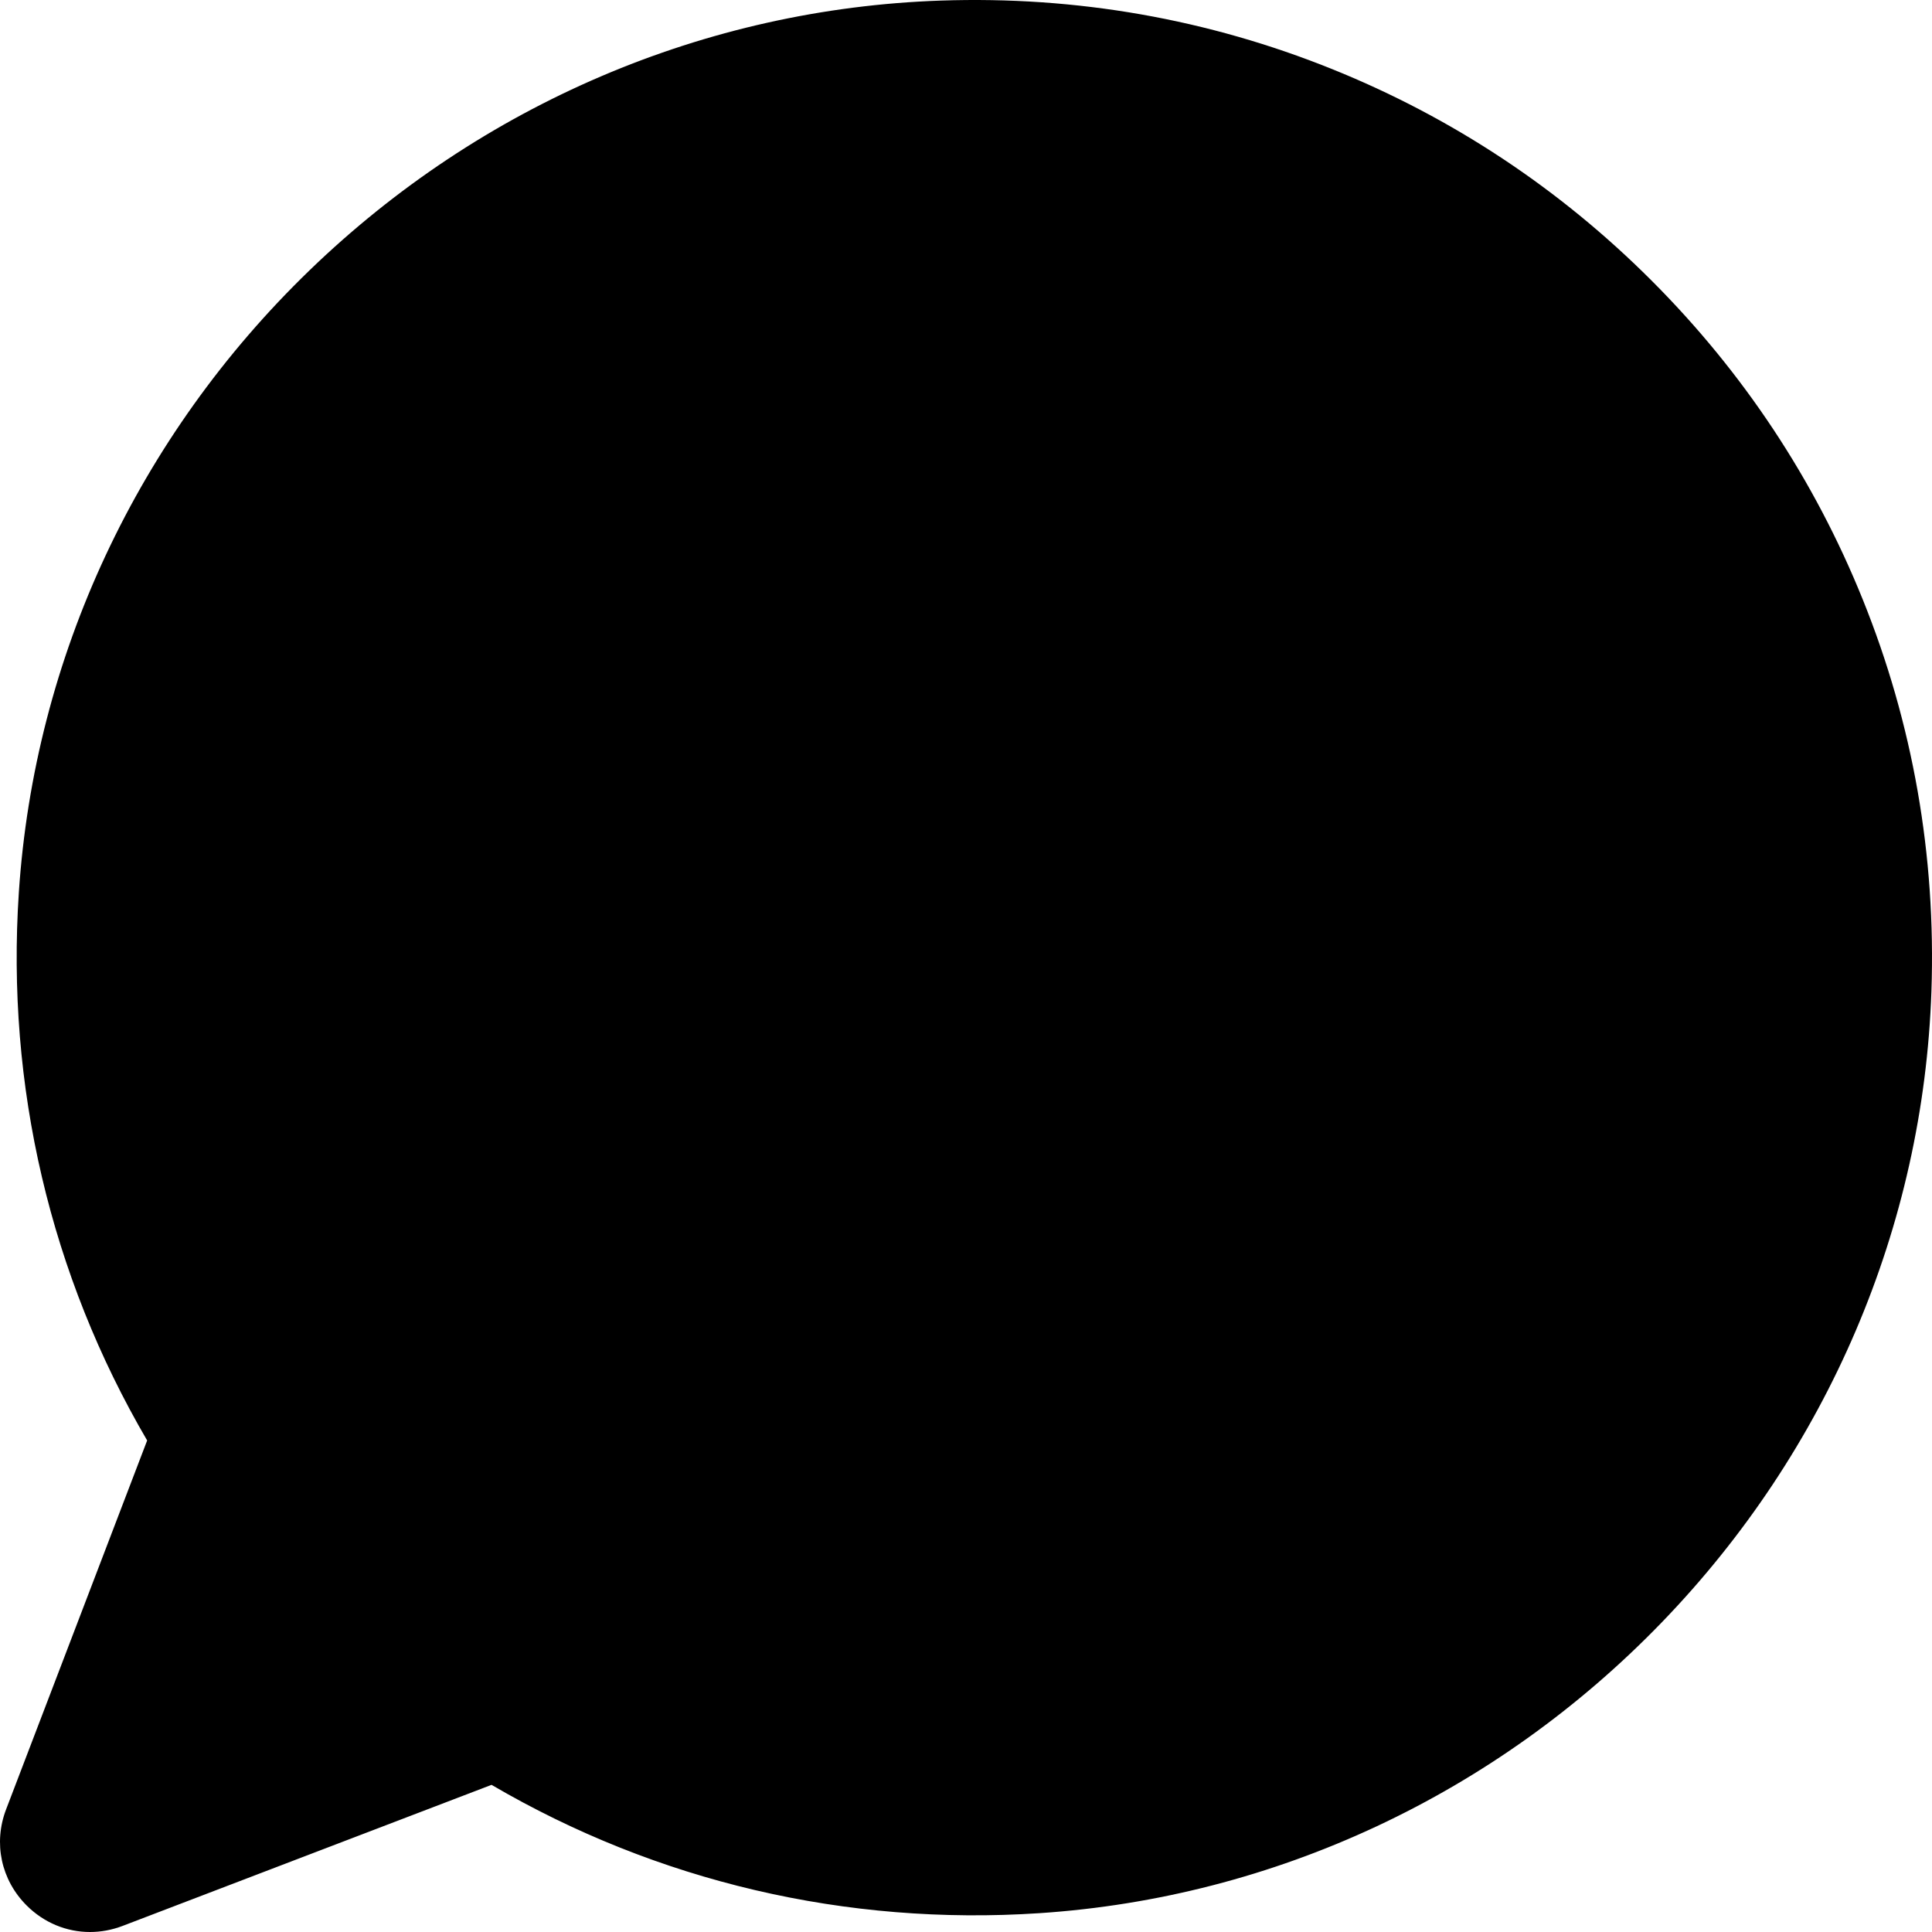
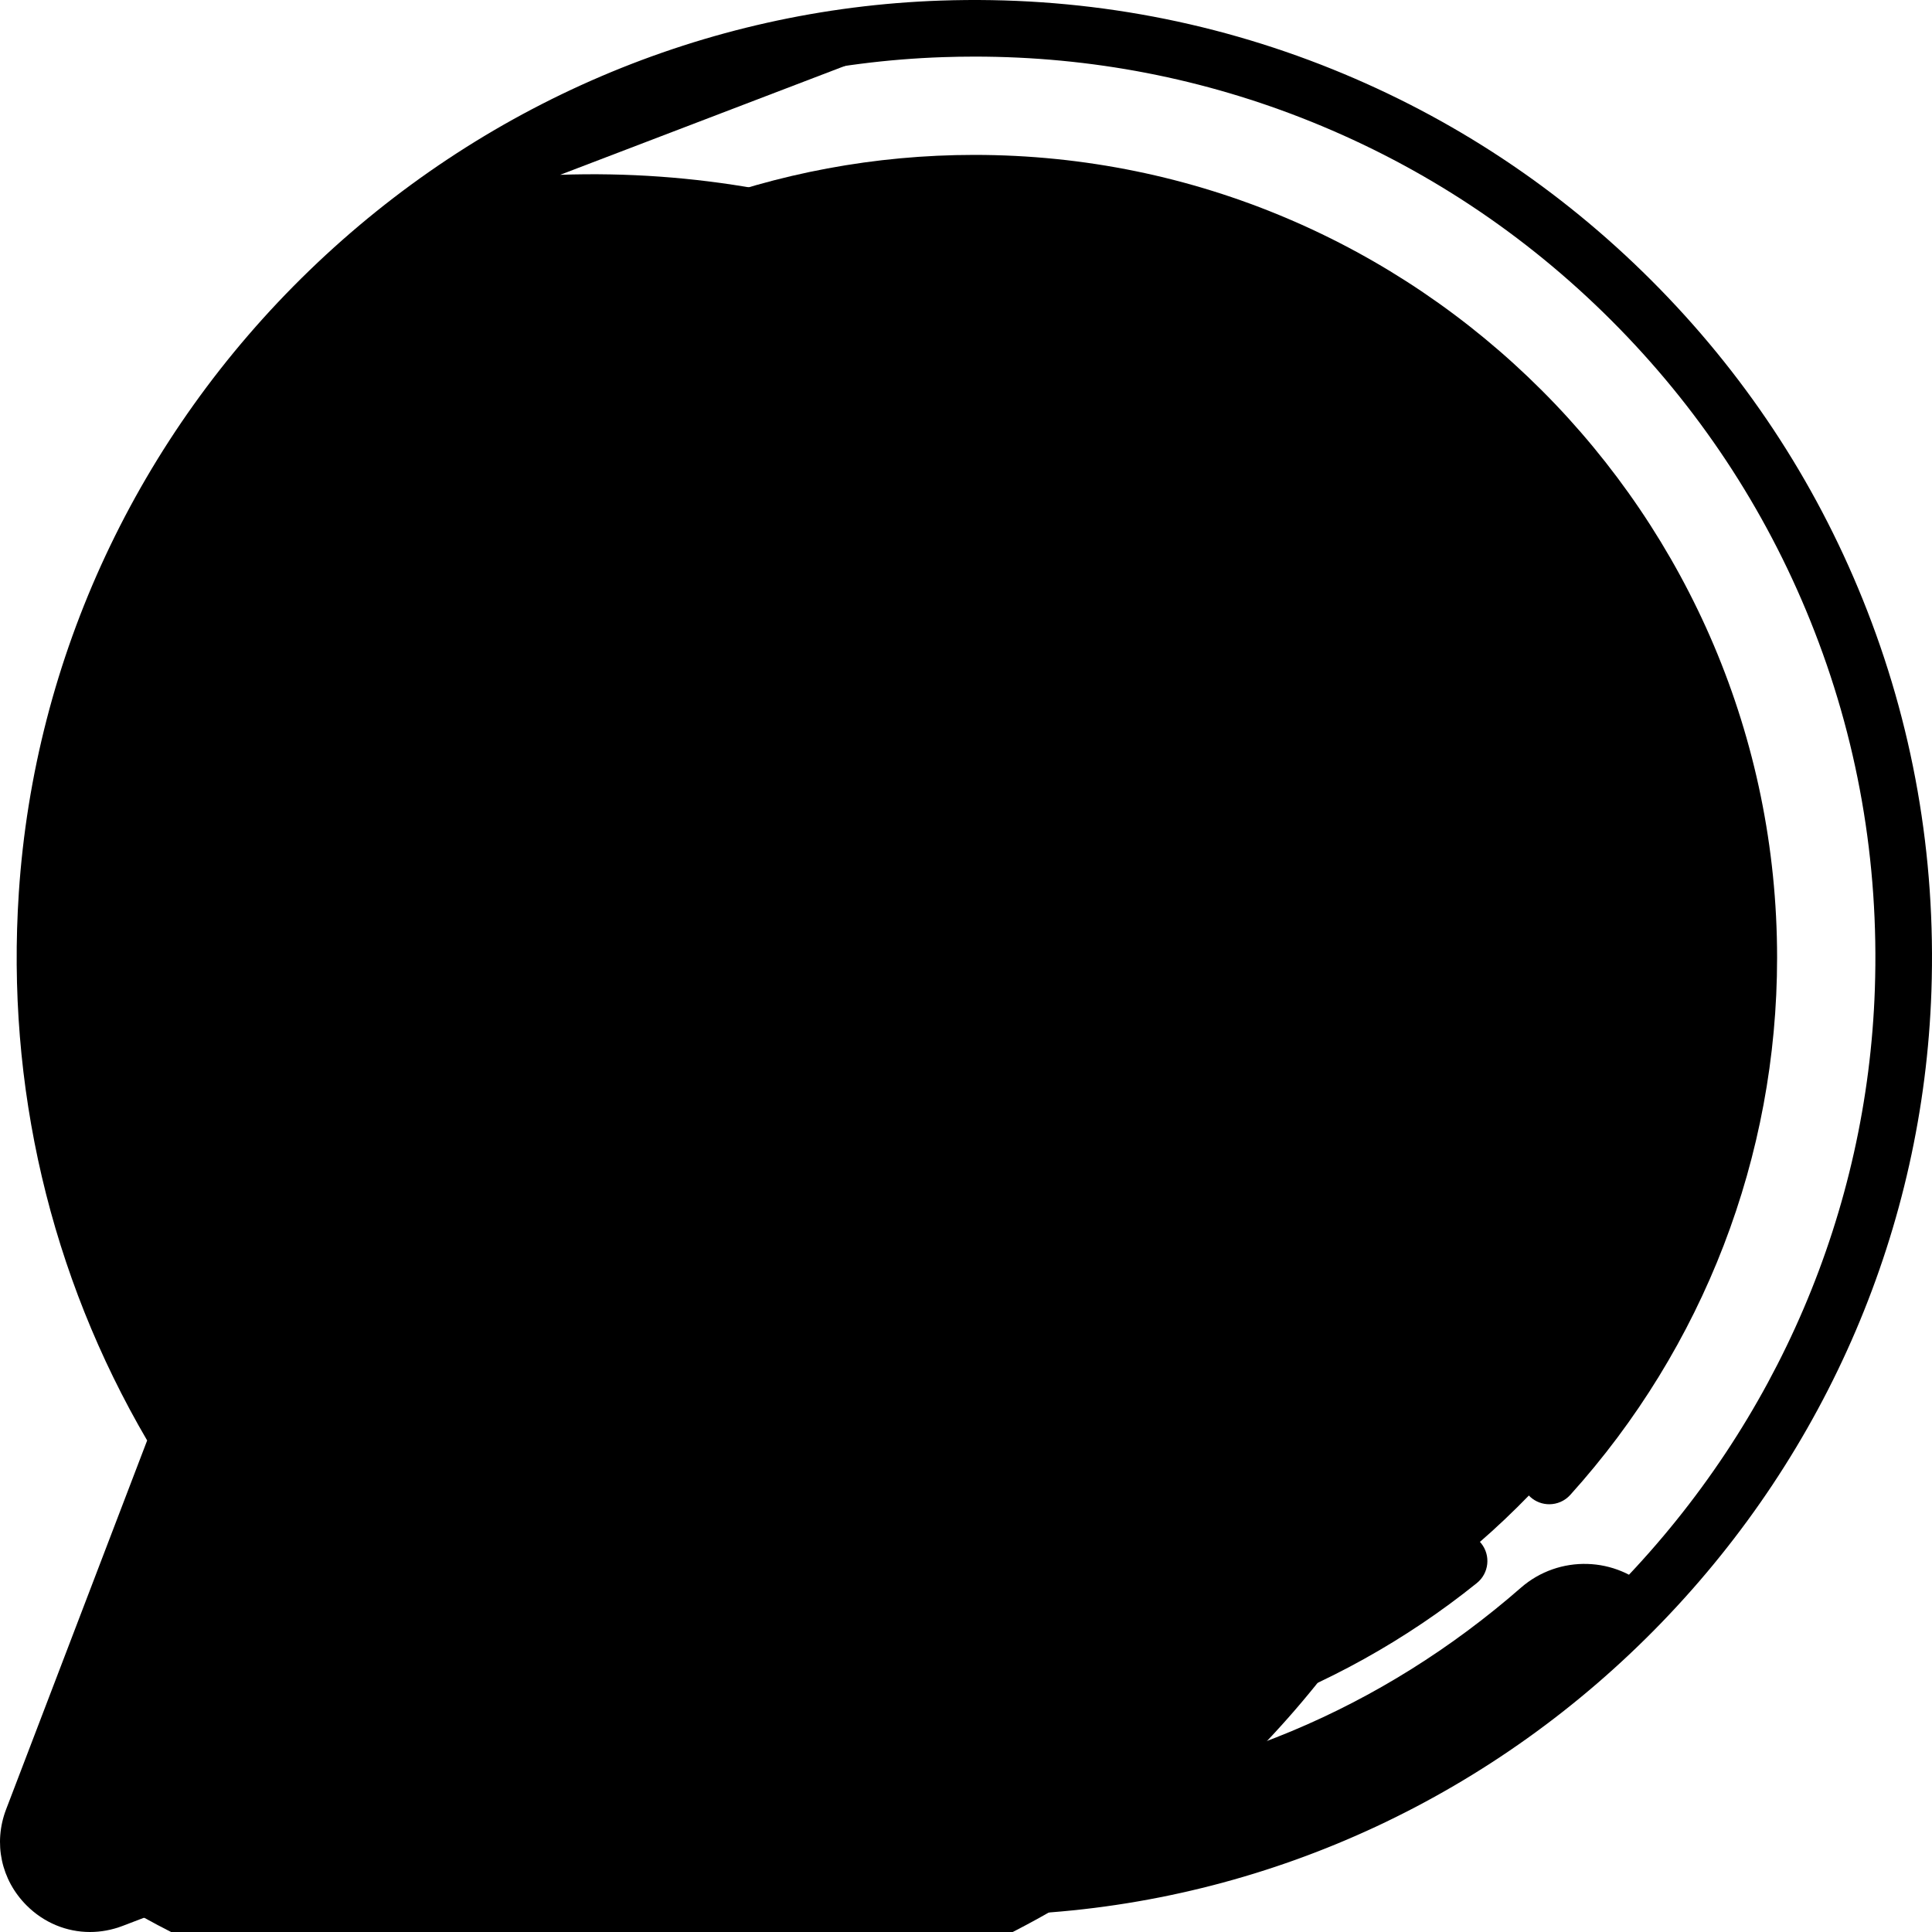
<svg xmlns="http://www.w3.org/2000/svg" id="Capa_1" enable-background="new 0 0 512.004 512.004" height="512" viewBox="0 0 512.004 512.004" width="512">
  <g>
    <g>
-       <path d="m249.609 7.648c-125.172 4.263-228.841 104.388-237.132 229.358-3.508 52.869 9.694 102.454 34.823 144.02l-38.677 101.153c-5.07 13.26 7.94 26.271 21.201 21.201l101.154-38.677c41.566 25.129 91.151 38.331 144.02 34.823 124.97-8.291 225.096-111.961 229.358-237.133 4.863-142.822-111.924-259.608-254.747-254.745z" fill="hsl(197, 4.3%, 100.0%)" />
+       <path d="m249.609 7.648c-125.172 4.263-228.841 104.388-237.132 229.358-3.508 52.869 9.694 102.454 34.823 144.02l-38.677 101.153c-5.07 13.26 7.94 26.271 21.201 21.201c41.566 25.129 91.151 38.331 144.02 34.823 124.97-8.291 225.096-111.961 229.358-237.133 4.863-142.822-111.924-259.608-254.747-254.745z" fill="hsl(197, 4.3%, 100.0%)" />
      <path d="m73.213 428.189c-2.535 6.63 3.971 13.135 10.601 10.6l32.498-12.427c4.746-1.812 9.709-2.706 14.664-2.706 7.392 0 14.744 1.996 21.238 5.917 36.054 21.791 77.567 31.841 120.067 28.995 103.592-6.875 187.509-93.658 191.052-197.571 1.956-57.588-19.346-111.689-60.002-152.337-40.648-40.648-94.564-61.962-152.329-59.986-103.912 3.54-190.691 87.457-197.562 191.049-2.804 42.235 7.074 83.497 28.579 119.388 6.649 11.096 8.237 24.494 3.618 36.577z" fill="hsl(21, 38.6%, 74.7%)" />
      <path d="m149.009 401.433c5.718 1.522 11.093 4.142 16.162 7.195 31.749 19.12 68.117 27.882 105.459 25.367 91.149-6.049 164.972-82.406 168.091-173.839 1.724-50.697-17.029-98.312-52.802-134.077-35.877-35.881-83.396-54.614-134.057-52.786-91.447 3.109-167.804 76.933-173.841 168.057-2.477 37.196 6.213 73.535 25.126 105.095 8.141 13.6 11.257 29.042 9.135 43.968-.753 5.297 3.845 10.085 9.139 9.308 8.995-1.319 18.287-.764 27.588 1.712z" fill="hsl(359, 48.4%, 79.4%)" />
      <path d="m403.083 420.746c-36.968 32.286-81.825 51.03-129.72 54.209-45.955 3.047-90.684-7.773-129.648-31.324-6.495-3.933-14.442-4.647-21.535-1.935l-66.832 25.554c-4.594 1.74-7.849-.978-8.731-1.86s-3.632-4.125-1.868-8.743l25.556-66.833c2.708-7.083 2-15.019-1.92-21.51l-.01-.016c-23.539-38.952-34.37-83.785-31.316-129.656 3.167-47.879 21.911-92.736 54.197-129.716 8.78-10.046 8.322-25.244-1.002-34.668-44.286 41.421-73.537 98.816-77.78 162.758-3.506 52.869 9.697 102.454 34.826 144.02l-38.676 101.153c-5.07 13.261 7.94 26.271 21.201 21.201l101.153-38.676c41.566 25.129 91.151 38.331 144.02 34.823 63.941-4.242 121.337-33.493 162.758-77.778-9.412-9.317-24.599-9.771-34.673-1.003z" fill="hsl(197, 3.4%, 100.0%)" />
    </g>
    <g>
      <path d="m493.642 158.845c-12.817-31.752-31.65-60.186-55.975-84.51-24.324-24.325-52.757-43.157-84.51-55.974-32.96-13.305-67.88-19.431-103.803-18.208-62.415 2.125-121.85 27.523-167.354 71.517-45.526 44.014-72.875 102.555-77.007 164.839-3.4 51.245 8.353 101.379 34.004 145.229l-37.379 97.763c-3.417 8.937-1.337 18.691 5.428 25.456 4.612 4.613 10.613 7.047 16.797 7.047 2.887 0 5.815-.531 8.659-1.618l97.762-37.38c43.85 25.652 93.981 37.405 145.229 34.005 62.284-4.133 120.826-31.481 164.84-77.007 43.993-45.504 69.392-104.939 71.518-167.354 1.223-35.918-4.903-70.843-18.209-103.805zm3.218 103.294c-1.999 58.696-25.904 114.609-67.311 157.438-41.422 42.845-96.486 68.58-155.049 72.466-49.404 3.278-97.69-8.396-139.643-33.758-1.979-1.196-4.398-1.413-6.559-.587l-101.152 38.677c-3.384 1.293-6.932.537-9.493-2.024s-3.317-6.109-2.024-9.492l38.676-101.153c.826-2.16.609-4.58-.587-6.559-25.363-41.953-37.036-90.241-33.758-139.644 3.885-58.562 29.621-113.627 72.466-155.048 42.829-41.407 98.742-65.312 157.439-67.31 2.819-.096 5.628-.144 8.434-.144 30.84 0 60.824 5.798 89.245 17.271 29.873 12.059 56.626 29.78 79.518 52.671s40.613 49.645 52.672 79.518c12.515 31.004 18.277 63.869 17.126 97.678z" />
-       <path d="m327.275 193.438c0-33.146-26.967-60.113-60.114-60.113h-66.419c-4.142 0-7.5 3.357-7.5 7.5v228.655c0 1.995.795 3.908 2.208 5.315 1.406 1.399 3.309 2.185 5.292 2.185h.033c.611-.003 61.337-.271 77.985-.271 38.073 0 69.047-30.975 69.047-69.047 0-30.016-19.258-55.606-46.063-65.099 15.427-10.894 25.531-28.846 25.531-49.125zm-60.114-45.113c24.876 0 45.114 20.238 45.114 45.113 0 24.876-20.238 45.114-45.114 45.114-4.857 0-58.919.062-58.919.062v-90.29h58.919zm65.647 159.336c0 29.802-24.246 54.047-54.047 54.047-13.138 0-53.616.167-70.518.239v-108.195c8.314-.036 70.518-.138 70.518-.138 29.801 0 54.047 24.246 54.047 54.047z" />
      <path d="m258.211 41.05c-52.641 0-103.205 19.466-142.376 54.813-3.075 2.774-3.319 7.517-.544 10.592s7.518 3.319 10.593.543c36.41-32.854 83.405-50.948 132.327-50.948 109.036 0 197.743 88.707 197.743 197.743 0 48.922-18.094 95.916-50.949 132.327-2.775 3.075-2.531 7.817.544 10.592 1.435 1.294 3.231 1.932 5.022 1.932 2.049 0 4.09-.835 5.571-2.476 35.346-39.172 54.812-89.735 54.812-142.376-.001-117.306-95.437-212.742-212.743-212.742z" />
      <path d="m381.975 407.849c-35.502 28.58-78.299 43.687-123.765 43.687-36.096 0-71.409-9.813-102.118-28.376-7.573-4.582-16.258-7.004-25.117-7.004-5.951 0-11.785 1.077-17.338 3.201l-33.984 12.994 12.995-33.986c5.381-14.08 3.995-29.553-3.802-42.451-18.565-30.712-28.378-66.026-28.378-102.121 0-45.466 15.106-88.263 43.687-123.765 2.597-3.227 2.087-7.948-1.139-10.545-3.226-2.598-7.948-2.087-10.545 1.139-30.31 37.65-47.002 84.944-47.002 133.171 0 38.83 10.561 76.826 30.541 109.881 5.389 8.913 6.346 19.605 2.628 29.335l-18.989 49.663c-1.057 2.764-.39 5.89 1.702 7.982s5.217 2.76 7.982 1.702l49.663-18.989c3.837-1.467 7.868-2.211 11.981-2.211 6.121 0 12.121 1.673 17.354 4.839 33.053 19.98 71.05 30.541 109.881 30.541 48.226 0 95.52-16.693 133.171-47.002 3.227-2.598 3.736-7.319 1.139-10.545-2.599-3.227-7.321-3.737-10.547-1.14z" />
    </g>
  </g>
</svg>